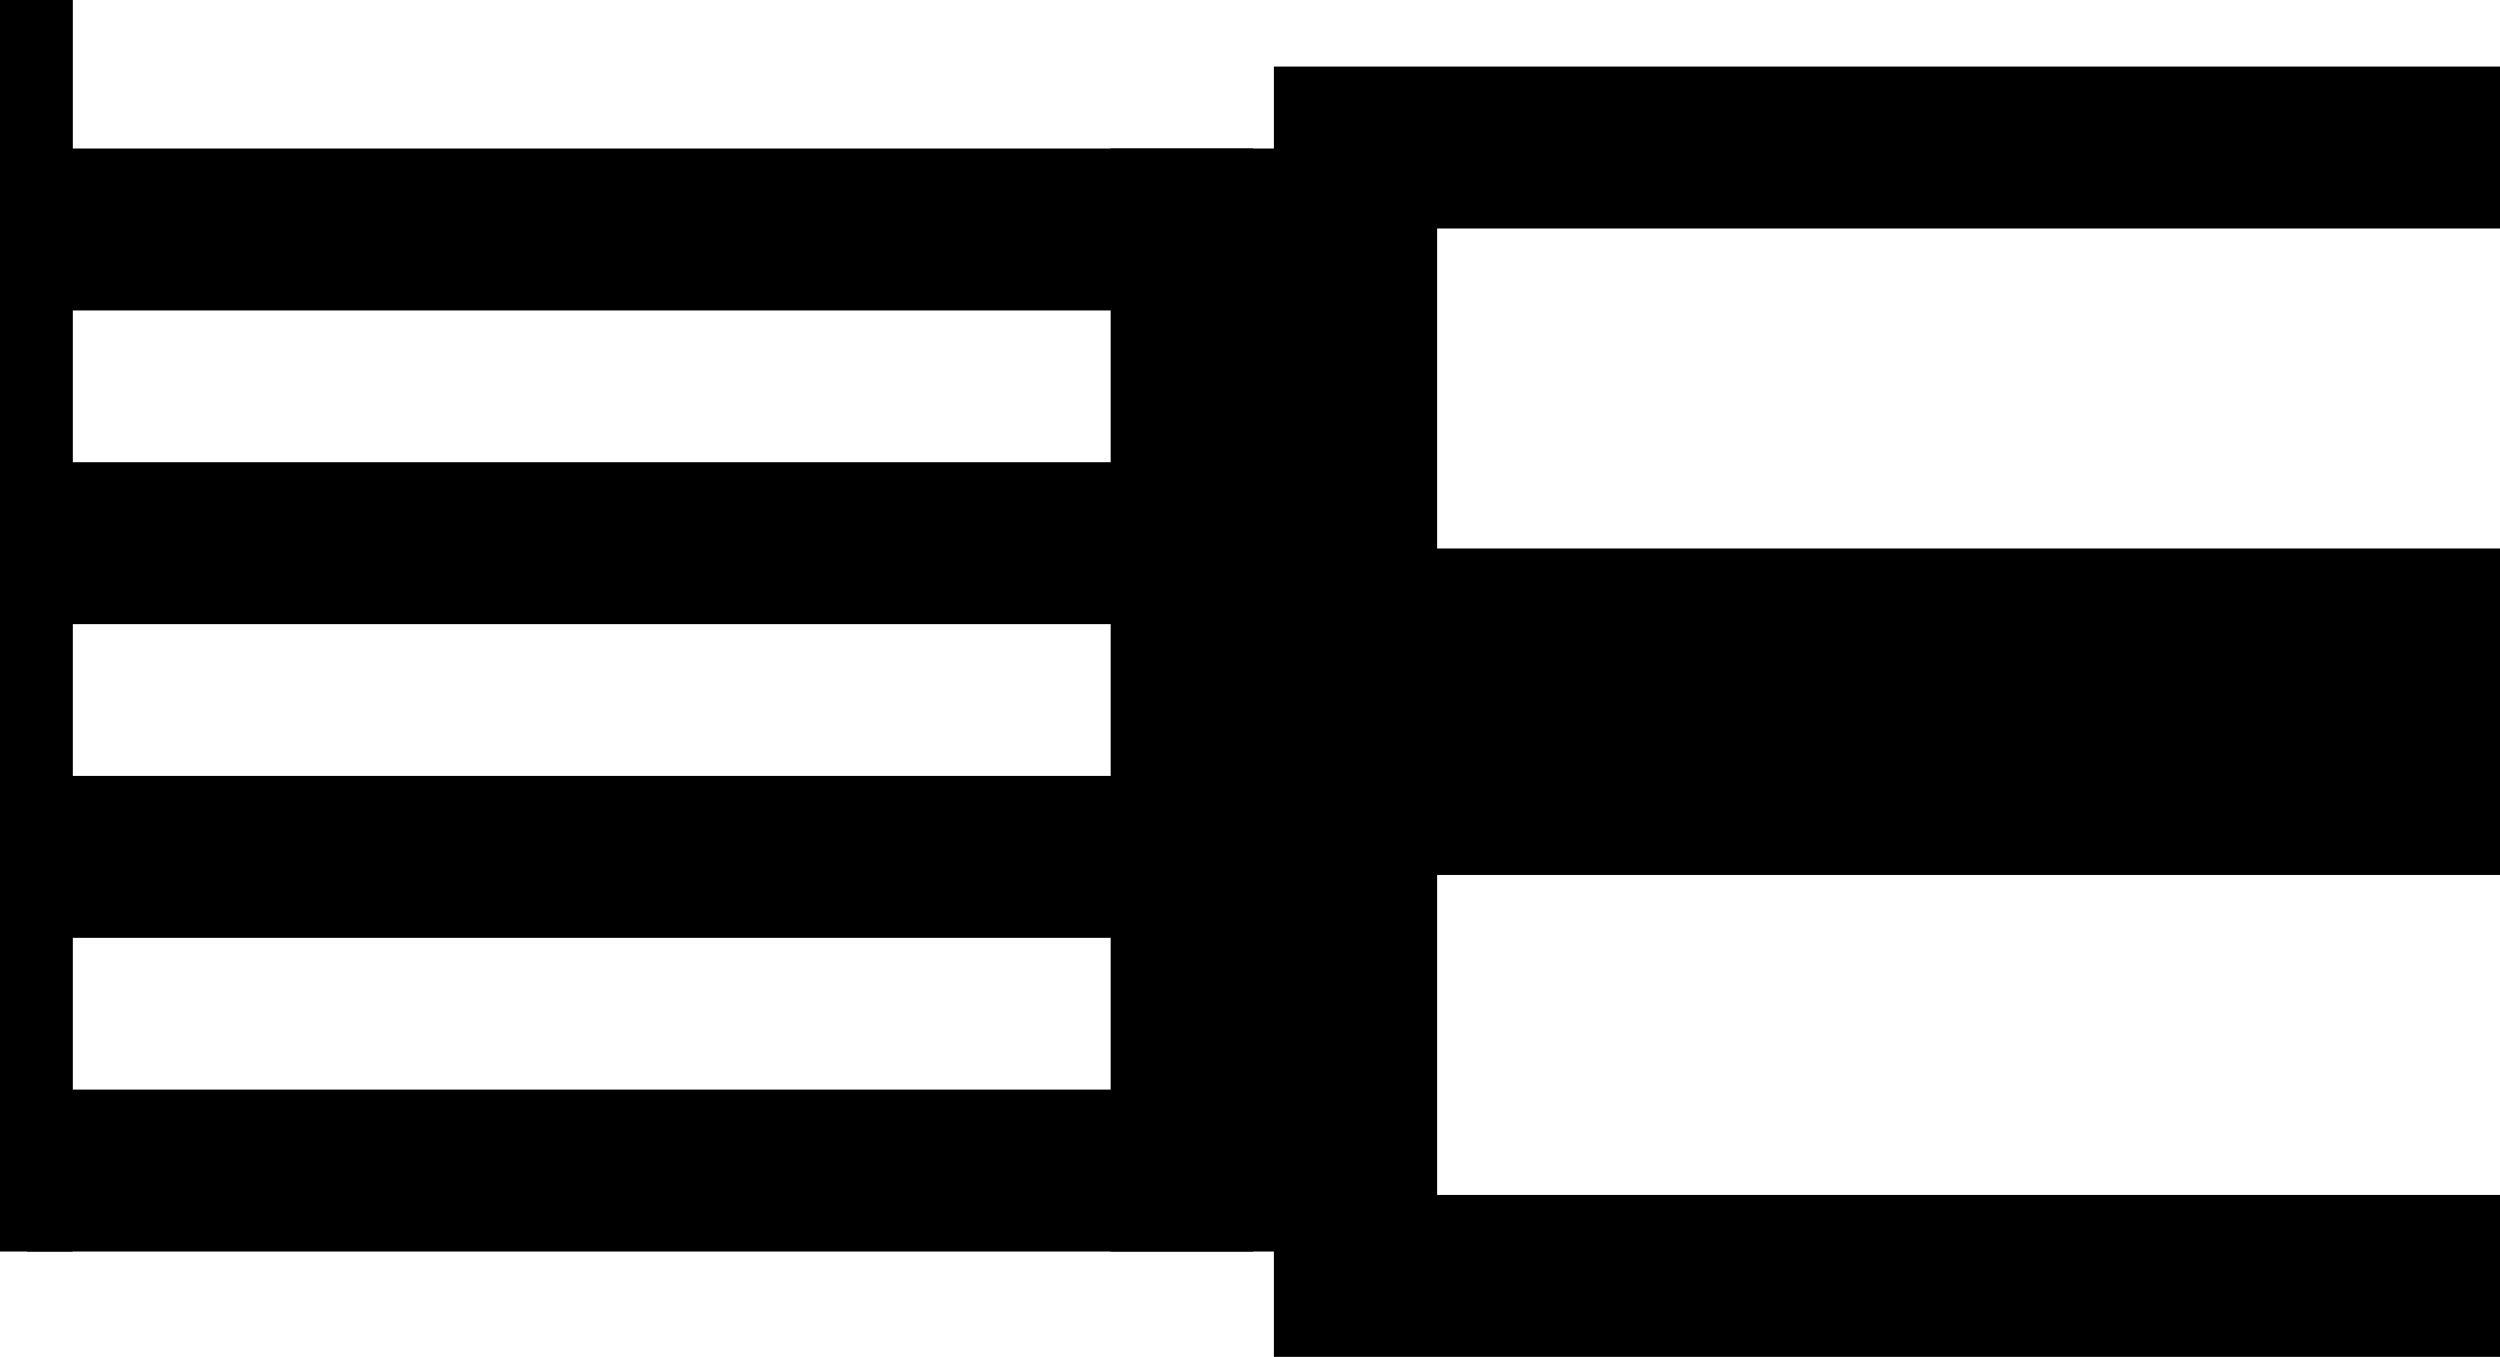
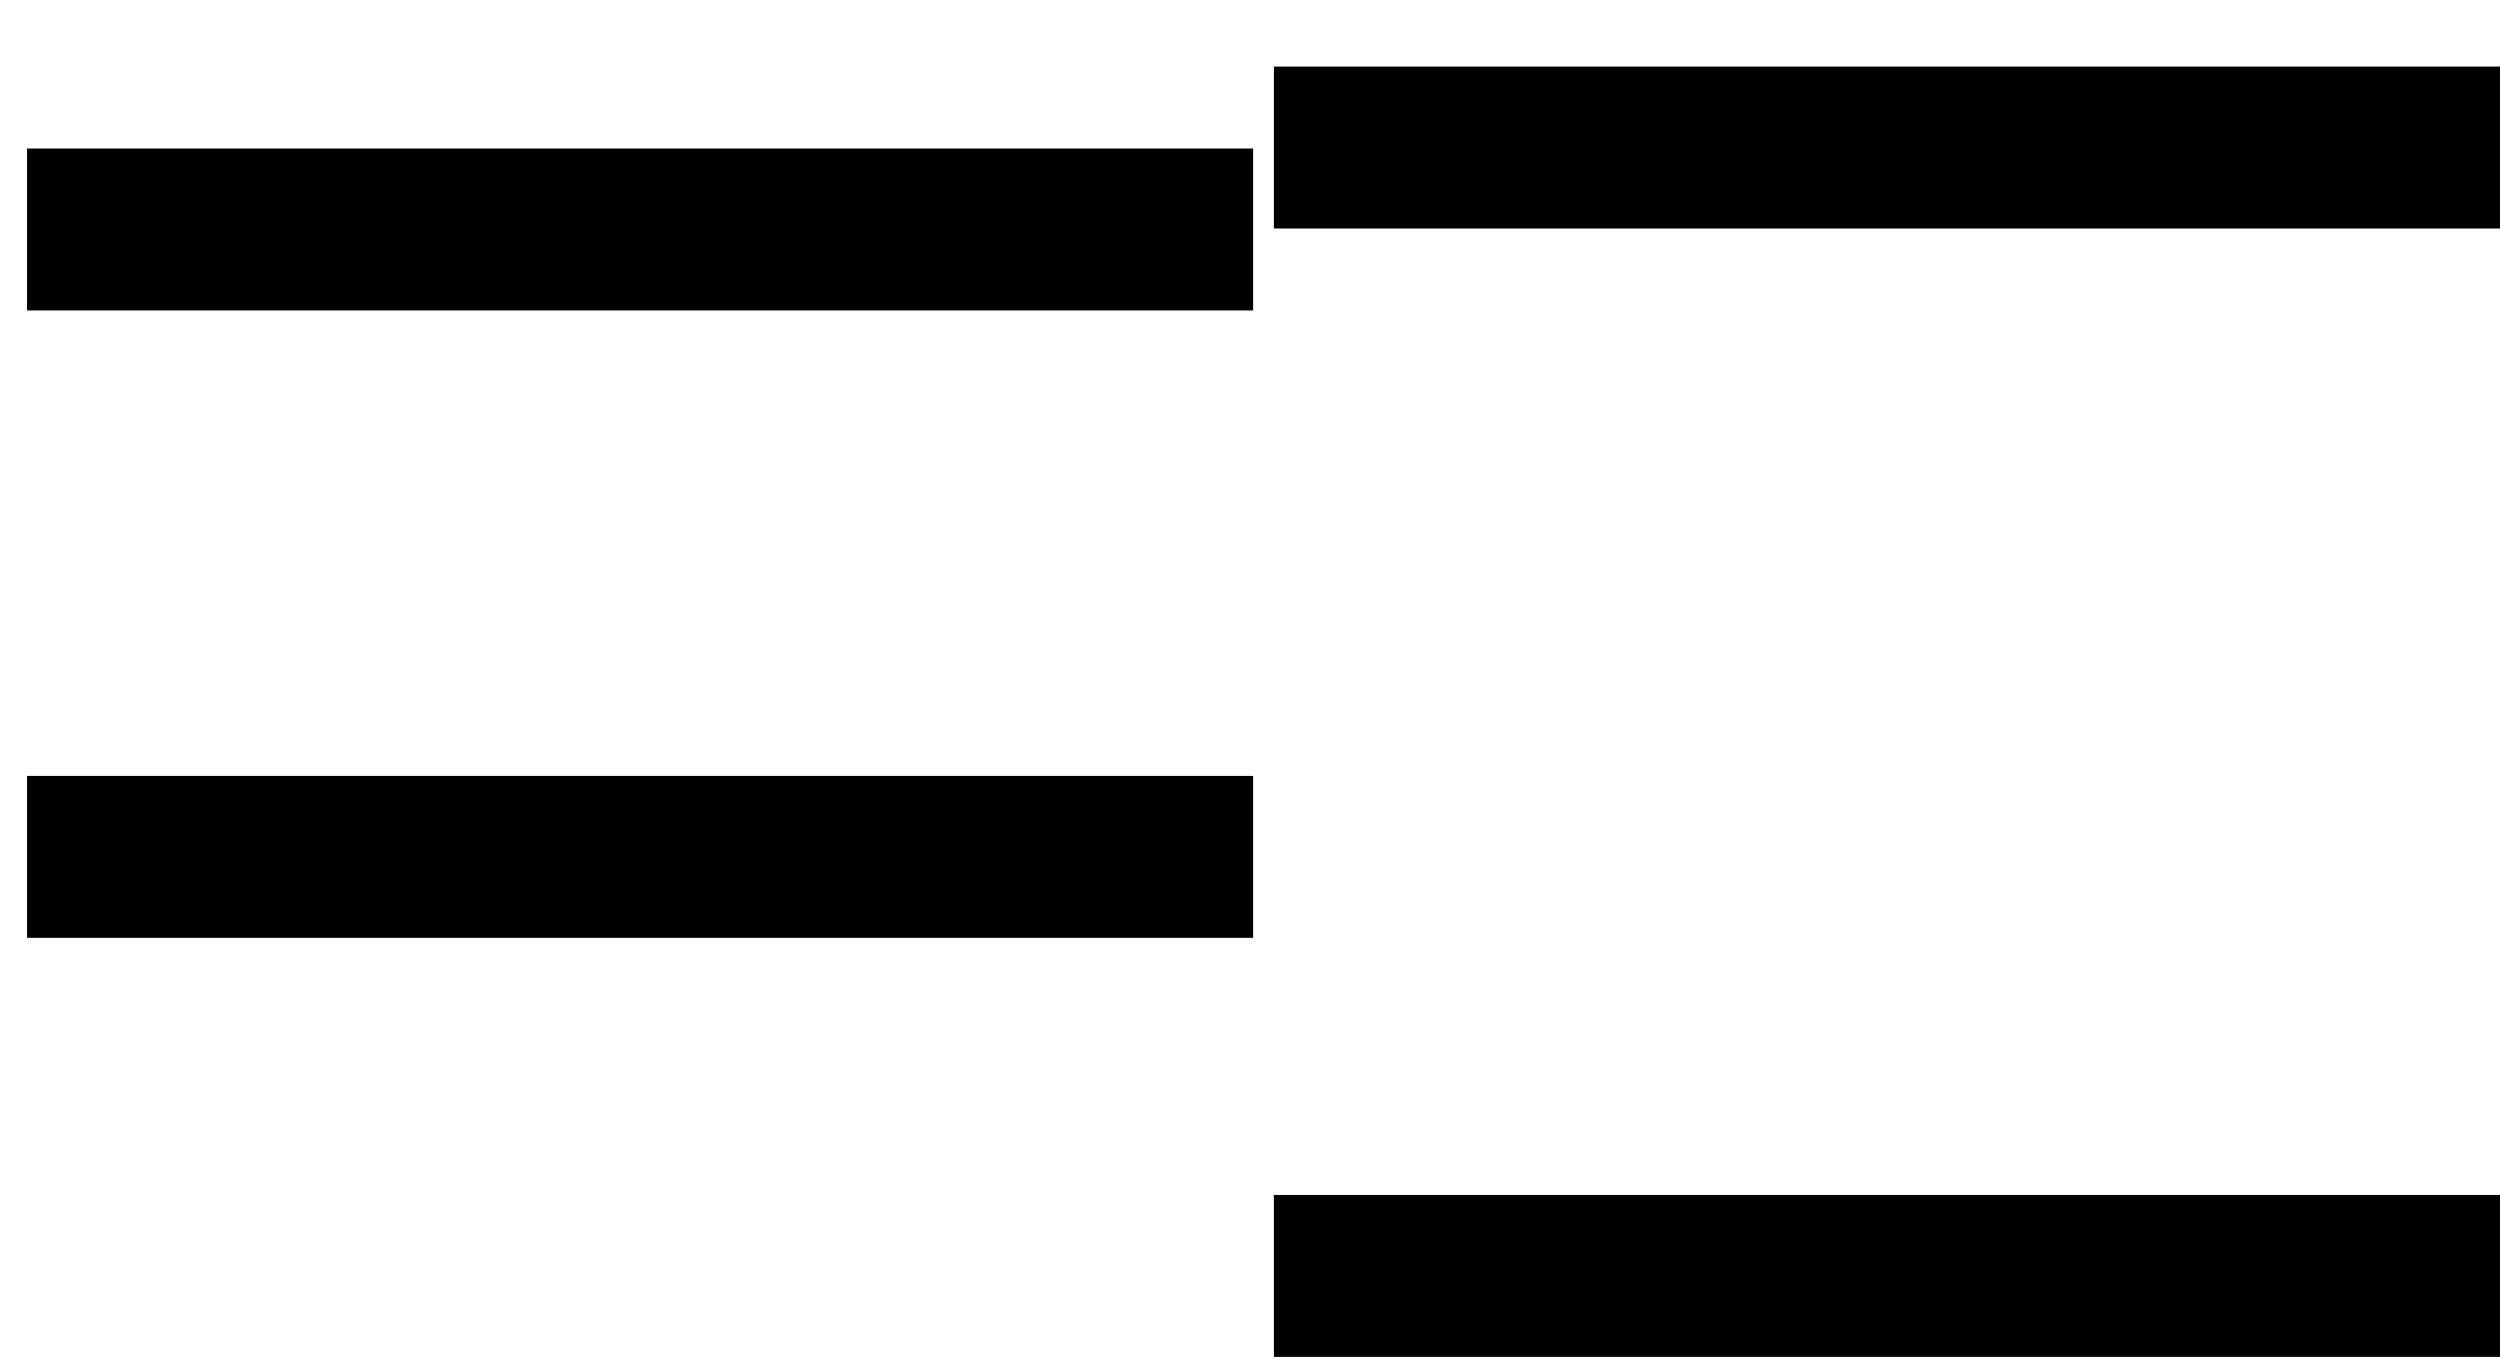
<svg xmlns="http://www.w3.org/2000/svg" id="Ebene_2" data-name="Ebene 2" viewBox="0 0 2328.16 1263.61">
  <defs>
    <style>
      .cls-1 {
        stroke-width: 0px;
      }
    </style>
  </defs>
-   <rect class="cls-1" x="1186.33" y="510.79" width="1141.83" height="304.03" />
  <rect class="cls-1" x="25.17" y="722.57" width="1141.83" height="150.8" />
-   <rect class="cls-1" x="25.17" y="430.44" width="1141.83" height="150.8" />
  <rect class="cls-1" x="25.17" y="138.31" width="1141.83" height="150.8" />
-   <rect class="cls-1" x="-548.84" y="548.84" width="1165.5" height="67.82" transform="translate(616.66 548.84) rotate(90)" />
-   <rect class="cls-1" x="25.17" y="1014.7" width="1141.83" height="150.8" />
  <rect class="cls-1" x="1186.33" y="61.99" width="1141.83" height="150.8" />
  <rect class="cls-1" x="1186.33" y="1112.81" width="1141.83" height="150.8" />
-   <rect class="cls-1" x="672.73" y="499.89" width="1027.19" height="304.03" transform="translate(1838.24 -534.42) rotate(90)" />
</svg>